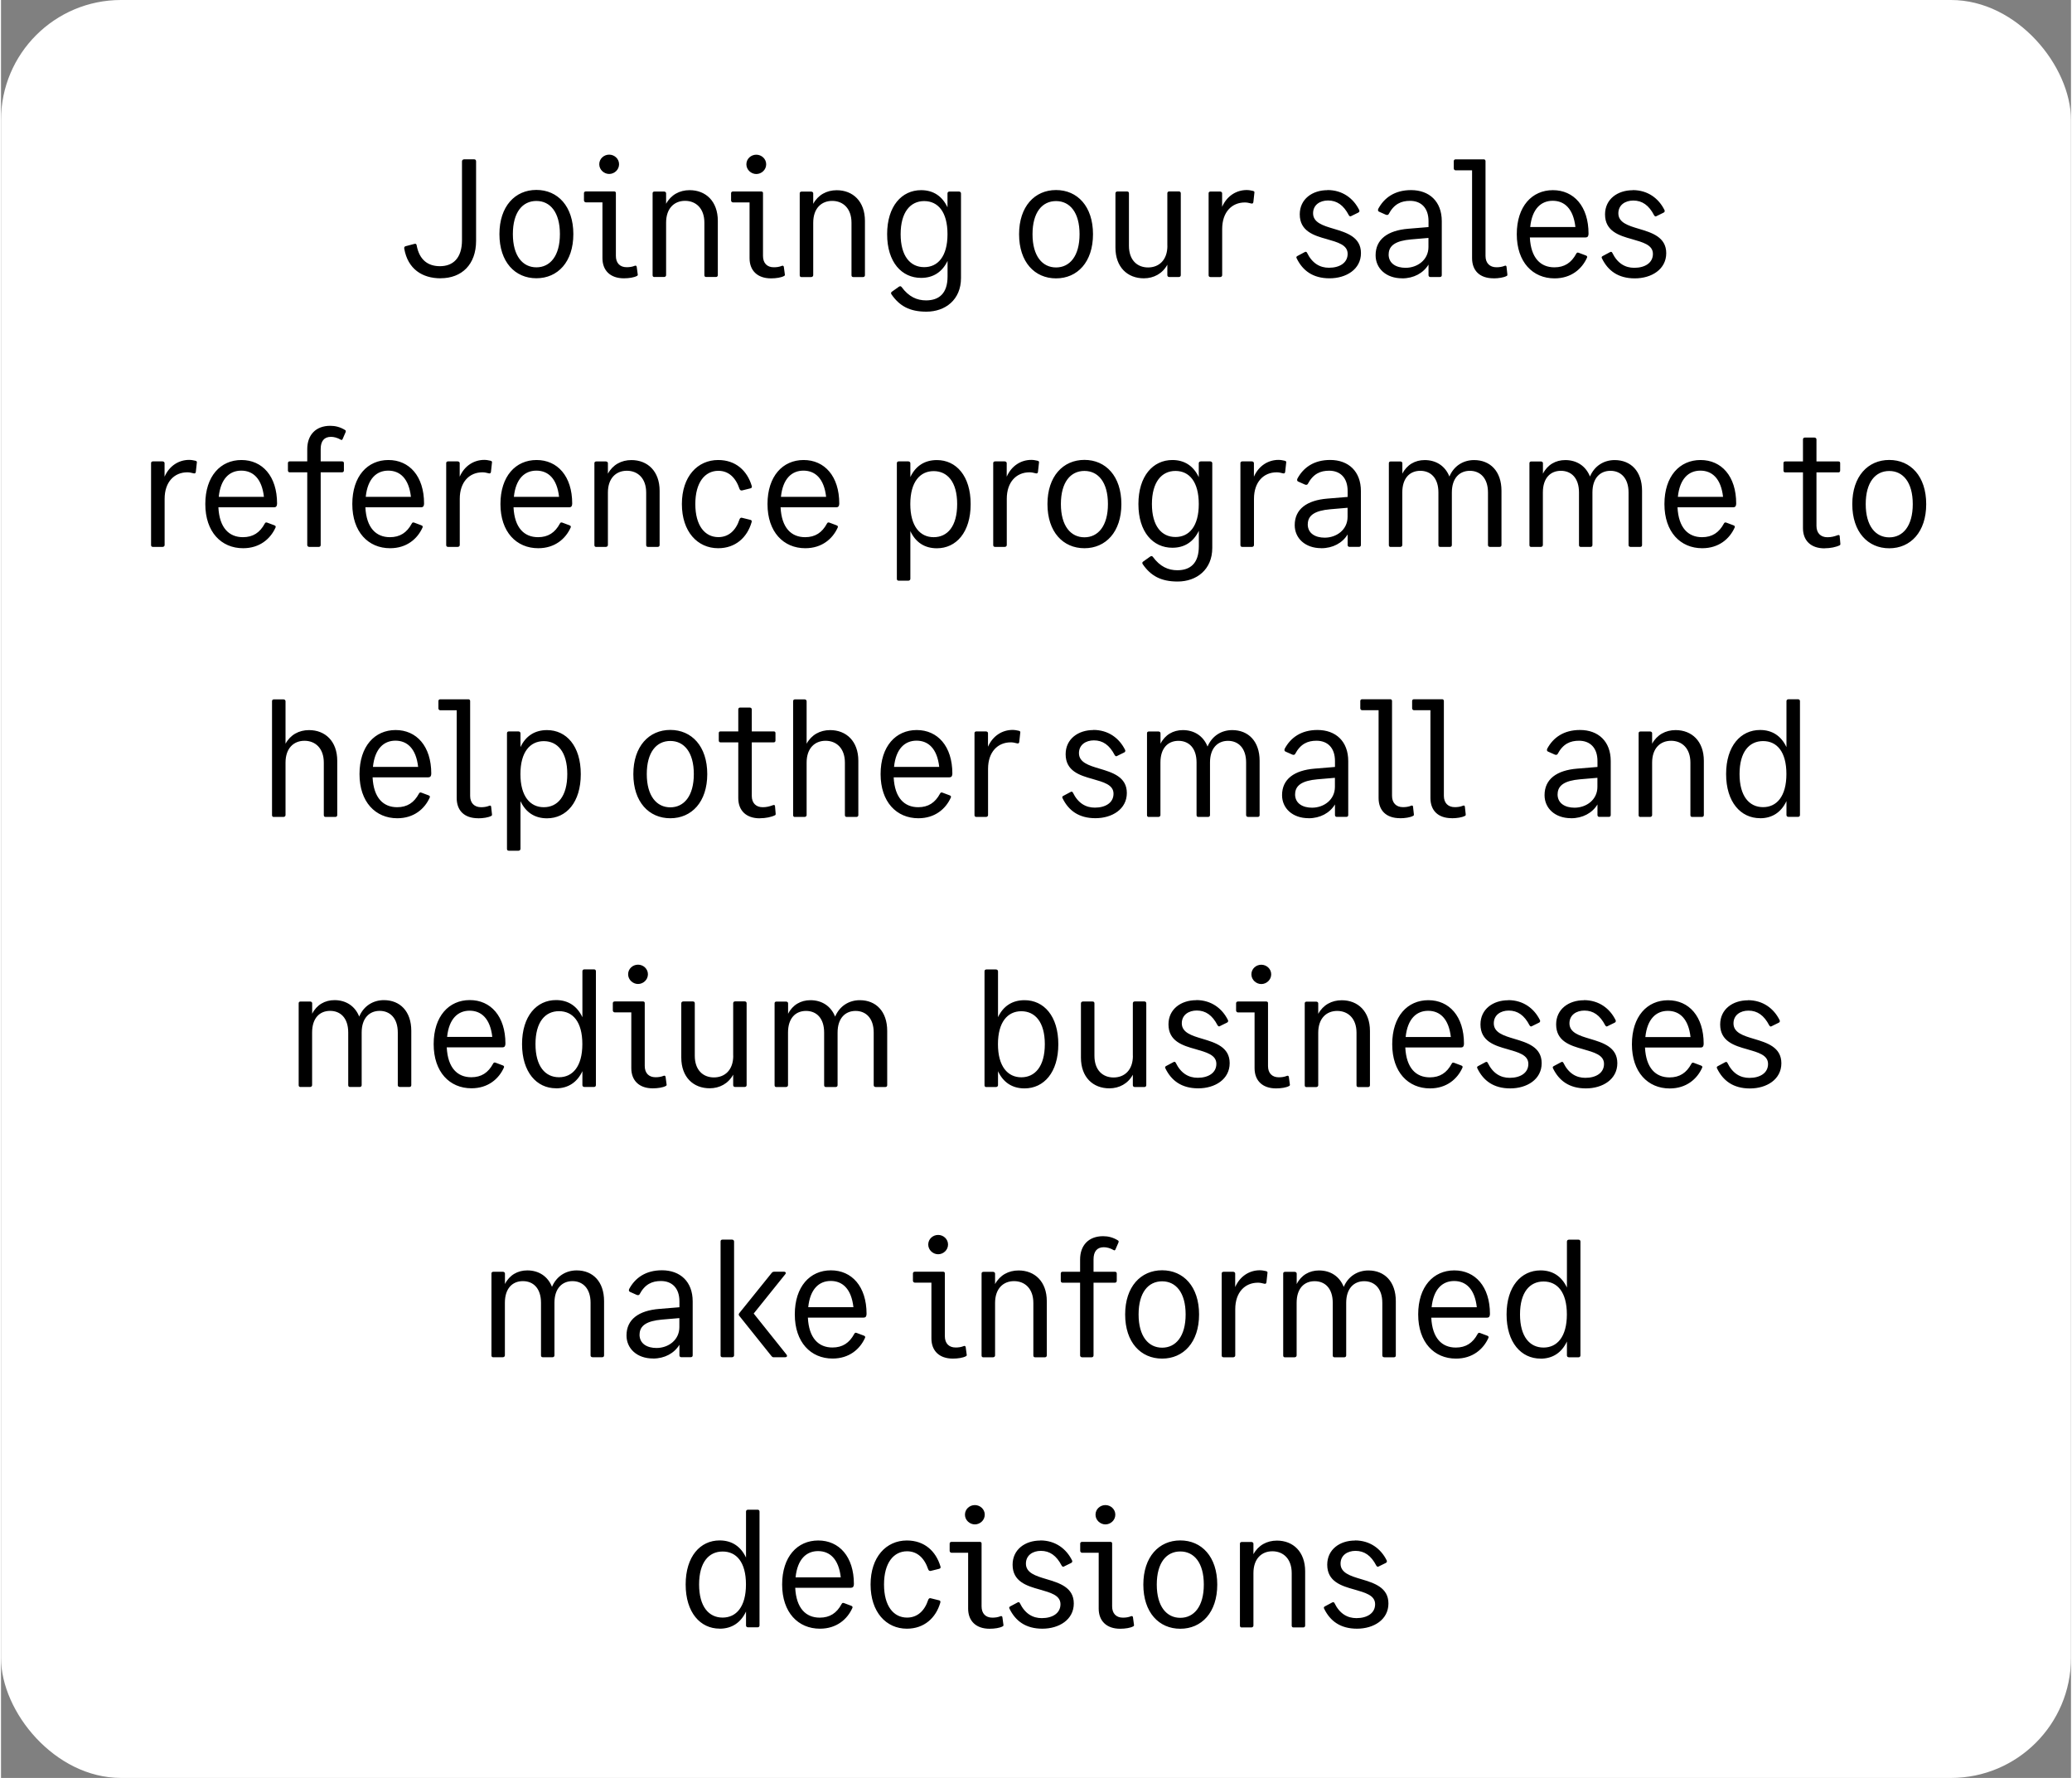
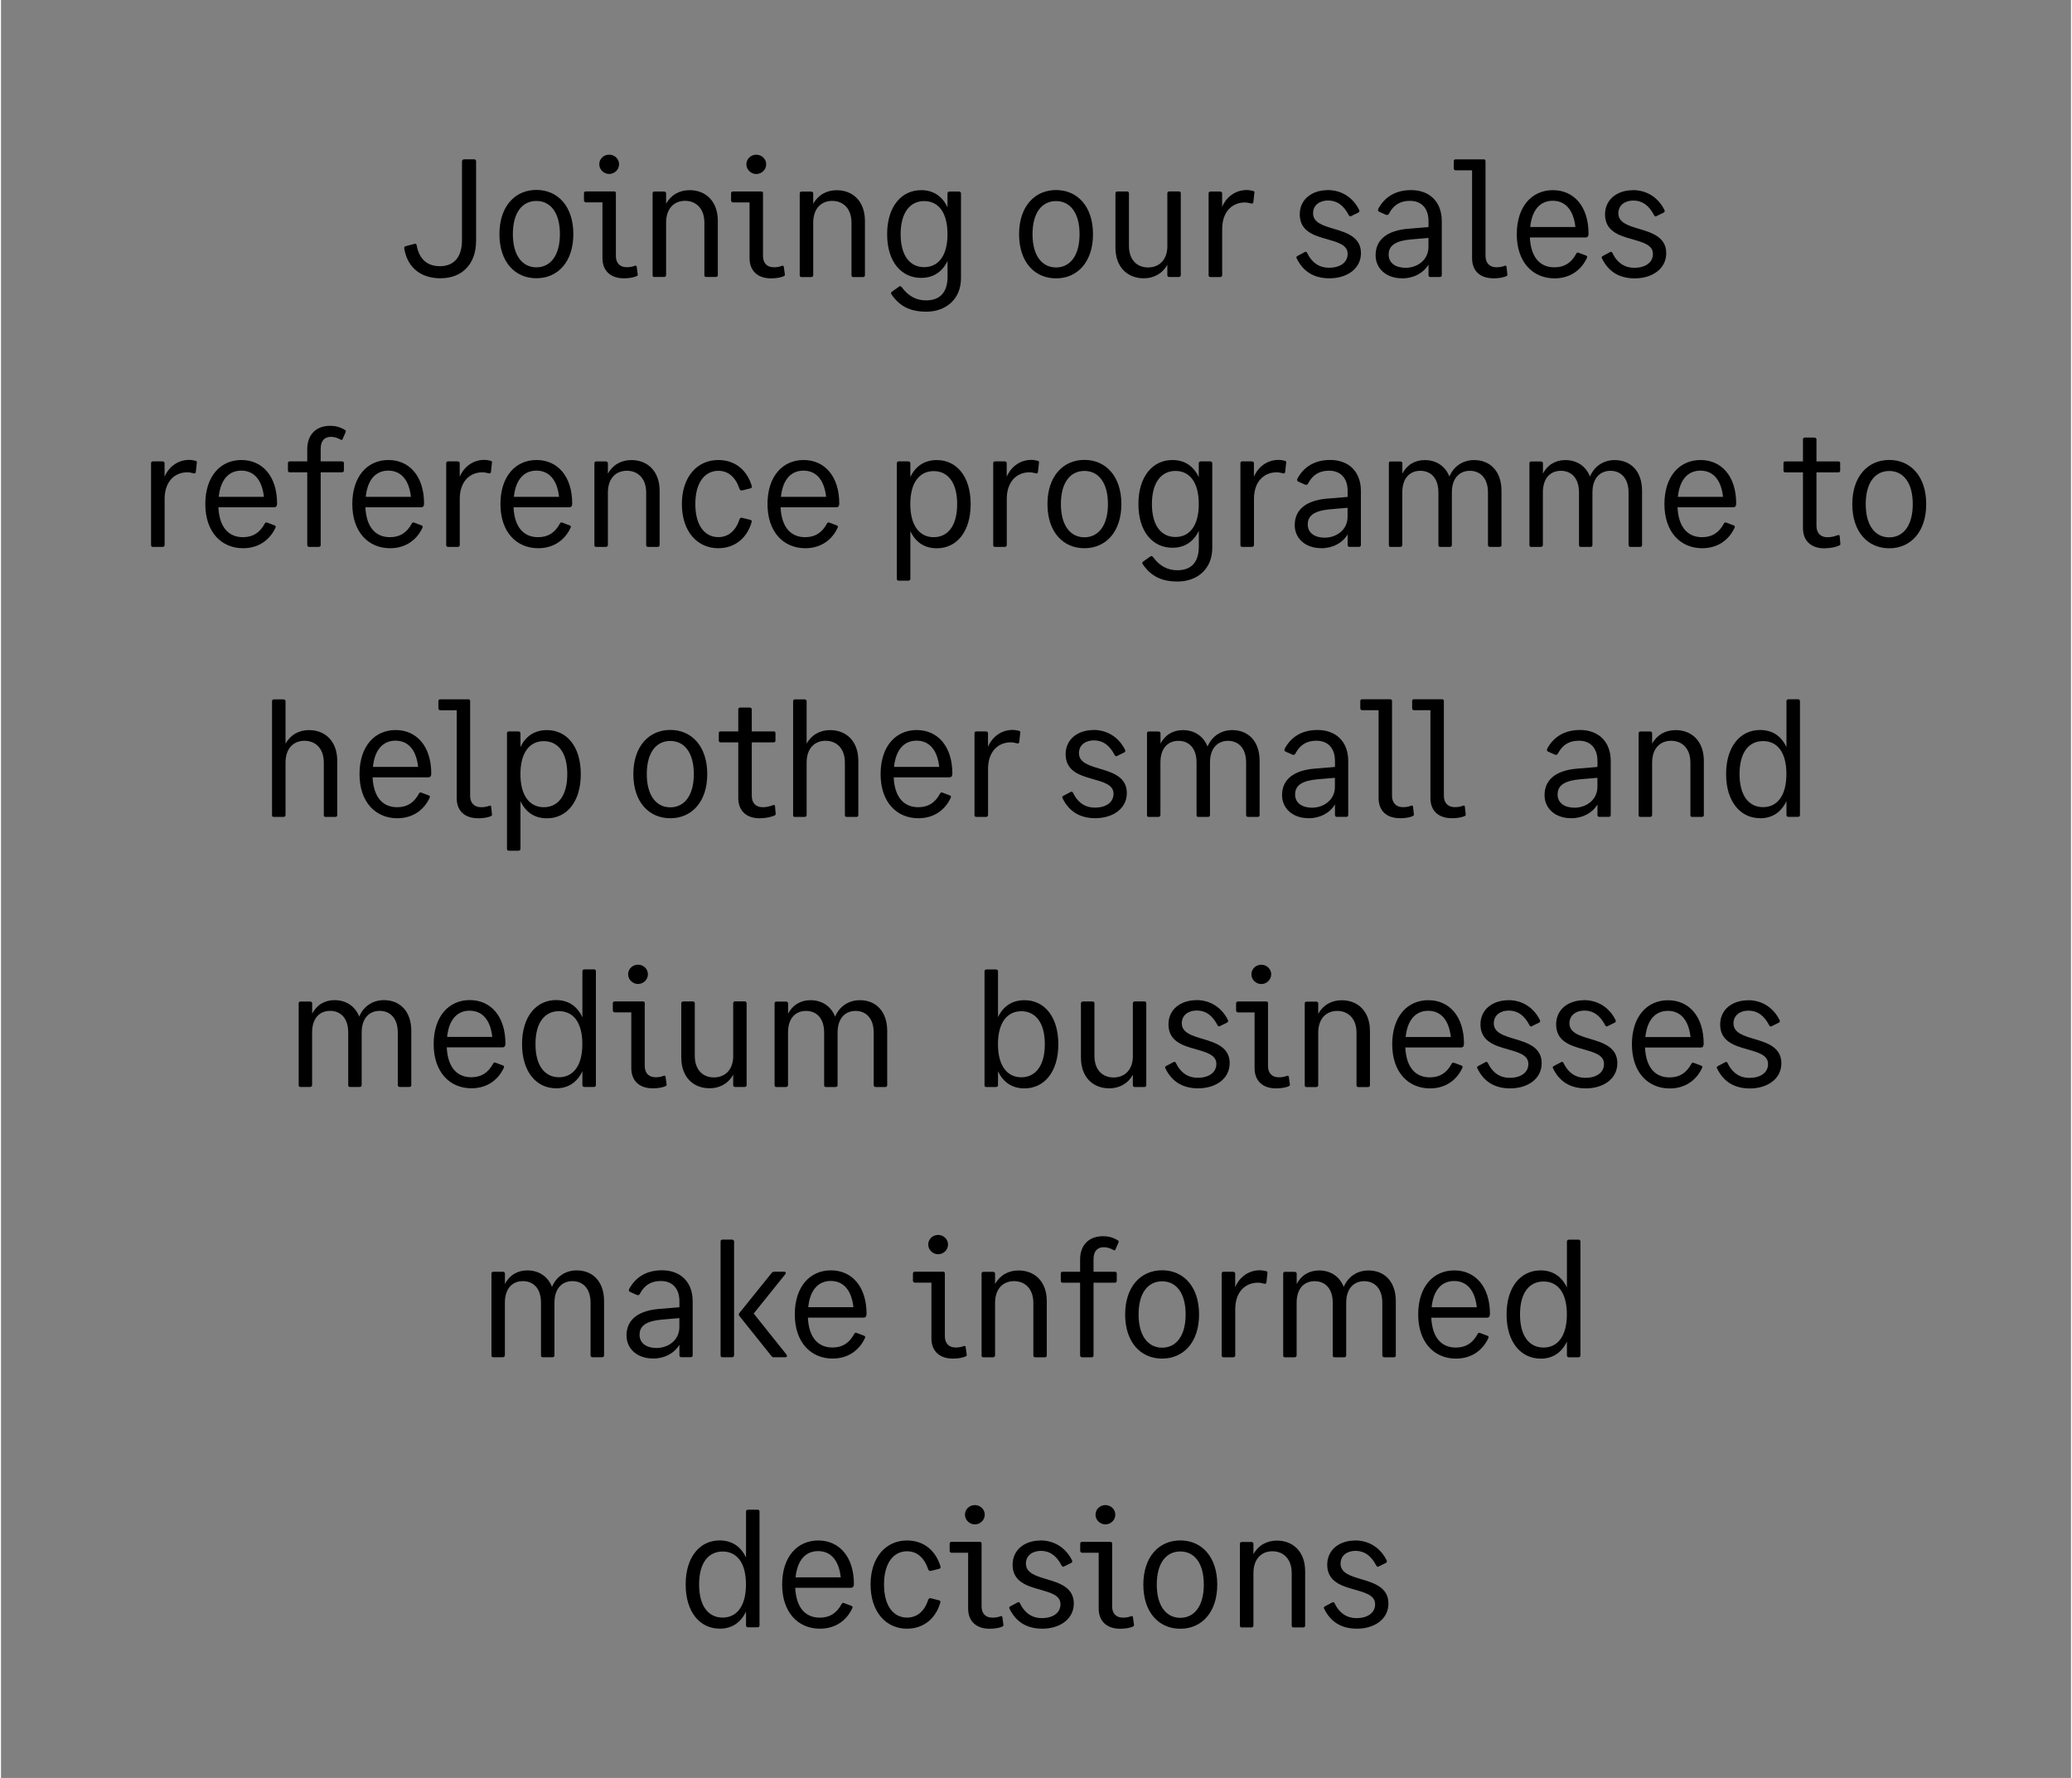
<svg xmlns="http://www.w3.org/2000/svg" id="a632b27b378f61" viewBox="0 0 345 296.29" aria-hidden="true" width="345px" height="296px">
  <rect x="0" y="0" width="345" height="296.29" fill="#808080" stroke="none" />
  <defs>
    <linearGradient class="cerosgradient" data-cerosgradient="true" id="CerosGradient_id1932abd20" gradientUnits="userSpaceOnUse" x1="50%" y1="100%" x2="50%" y2="0%">
      <stop offset="0%" stop-color="#d1d1d1" />
      <stop offset="100%" stop-color="#d1d1d1" />
    </linearGradient>
    <linearGradient />
    <style>.b-632b27b378f61{fill:#fff;}</style>
  </defs>
-   <rect class="b-632b27b378f61" width="345" height="296.29" rx="20" ry="20" />
  <path d="M73.27,46.37c3.53,0,5.91-2.3,5.91-6.24v-13.24c0-.2-.11-.34-.31-.34h-1.68c-.2,0-.36,.14-.36,.34v13.13c0,3.05-1.54,4.34-3.67,4.34-1.88,0-3.42-.92-3.89-3.5-.03-.2-.17-.28-.36-.22l-1.48,.39c-.22,.06-.25,.22-.22,.42,.59,3.36,2.97,4.93,6.08,4.93Zm9.8-7.36c0,4.65,2.6,7.36,6.16,7.36s6.16-2.72,6.16-7.36-2.6-7.36-6.16-7.36-6.16,2.74-6.16,7.36Zm10.08,0c0,3.67-1.65,5.54-3.92,5.54s-3.92-1.88-3.92-5.54,1.62-5.52,3.92-5.52,3.92,1.88,3.92,5.52Zm8.21-10.02c.87,0,1.65-.7,1.65-1.62s-.78-1.6-1.65-1.6-1.65,.67-1.65,1.6,.81,1.62,1.65,1.62Zm2.46,17.39c.84,0,1.71-.14,2.16-.39,.14-.06,.17-.17,.14-.28l-.17-1.26c-.03-.11-.11-.22-.28-.17-.5,.2-.92,.25-1.4,.25-1.12,0-1.79-.7-1.79-1.88v-10.5c0-.14-.11-.25-.28-.25h-4.73c-.17,0-.31,.11-.31,.28v1.23c0,.17,.17,.31,.31,.31h2.77v9.3c0,2.04,1.29,3.36,3.58,3.36Zm5.09-.22h1.6c.2,0,.34-.14,.34-.31v-8.74c0-2.41,1.37-3.64,3.16-3.64s3.22,1.23,3.22,3.64v8.74c0,.17,.08,.31,.28,.31h1.65c.2,0,.31-.14,.31-.31v-9.04c0-3.28-2.02-5.12-4.7-5.12-1.68,0-3.11,.78-3.92,2.27v-1.76c0-.14-.14-.28-.34-.28h-1.6c-.22,0-.31,.14-.31,.28v13.66c0,.17,.08,.31,.31,.31Zm16.97-17.16c.87,0,1.65-.7,1.65-1.62s-.78-1.6-1.65-1.6-1.65,.67-1.65,1.6,.81,1.62,1.65,1.62Zm2.46,17.39c.84,0,1.71-.14,2.16-.39,.14-.06,.17-.17,.14-.28l-.17-1.26c-.03-.11-.11-.22-.28-.17-.5,.2-.92,.25-1.4,.25-1.12,0-1.79-.7-1.79-1.88v-10.5c0-.14-.11-.25-.28-.25h-4.73c-.17,0-.31,.11-.31,.28v1.23c0,.17,.17,.31,.31,.31h2.77v9.3c0,2.04,1.29,3.36,3.58,3.36Zm5.09-.22h1.6c.2,0,.34-.14,.34-.31v-8.74c0-2.41,1.37-3.64,3.16-3.64s3.22,1.23,3.22,3.64v8.74c0,.17,.08,.31,.28,.31h1.65c.2,0,.31-.14,.31-.31v-9.04c0-3.28-2.02-5.12-4.7-5.12-1.68,0-3.11,.78-3.92,2.27v-1.76c0-.14-.14-.28-.34-.28h-1.6c-.22,0-.31,.14-.31,.28v13.66c0,.17,.08,.31,.31,.31Zm19.93,.14c2.04,0,3.53-1.01,4.4-2.83v2.6c0,2.83-1.43,3.98-3.58,3.98-1.51,0-2.88-.59-4.09-2.24-.14-.17-.28-.14-.45-.03l-1.18,.84c-.17,.14-.14,.28-.03,.45,1.32,1.9,3,2.86,5.8,2.86,3.16,0,5.77-1.99,5.77-5.6v-14.11c0-.17-.14-.31-.34-.31h-1.57c-.22,0-.34,.14-.34,.31v2.32c-.87-1.85-2.35-2.86-4.4-2.86-3.22,0-5.66,2.66-5.66,7.34s2.44,7.28,5.66,7.28Zm.5-1.79c-2.3,0-3.92-1.82-3.92-5.49s1.62-5.52,3.92-5.52,3.89,1.79,3.89,5.52-1.62,5.49-3.89,5.49Zm15.82-5.49c0,4.65,2.6,7.36,6.16,7.36s6.16-2.72,6.16-7.36-2.6-7.36-6.16-7.36-6.16,2.74-6.16,7.36Zm10.08,0c0,3.67-1.65,5.54-3.92,5.54s-3.92-1.88-3.92-5.54,1.62-5.52,3.92-5.52,3.92,1.88,3.92,5.52Zm14.64,1.93c0,2.38-1.4,3.61-3.22,3.61s-3.19-1.23-3.19-3.61v-8.74c0-.17-.08-.31-.31-.31h-1.6c-.22,0-.34,.14-.34,.31v9.04c0,3.28,2.02,5.12,4.73,5.12,1.65,0,3.11-.78,3.92-2.27v1.74c0,.17,.11,.31,.31,.31h1.62c.2,0,.31-.14,.31-.31v-13.64c0-.17-.11-.31-.31-.31h-1.62c-.2,0-.31,.14-.31,.31v8.74Zm7.19,5.21h1.6c.2,0,.34-.14,.34-.31v-7.7c0-2.83,1.62-4.42,3.78-4.42,.34,0,.64,.06,1.06,.17,.2,.06,.34-.03,.36-.25l.17-1.54c.03-.17-.03-.25-.25-.31-.36-.08-.67-.14-1.04-.14-1.68,0-3.28,.95-4.09,2.8v-2.27c0-.14-.14-.28-.34-.28h-1.6c-.22,0-.31,.14-.31,.28v13.66c0,.17,.08,.31,.31,.31Zm19.49-14.48c-2.52,0-4.62,1.48-4.62,4.03,0,2.8,2.35,3.53,4.48,4.12,1.82,.53,3.5,.95,3.5,2.46s-1.34,2.32-3.11,2.32c-1.51,0-2.8-.73-3.67-2.52-.08-.17-.25-.17-.39-.08l-1.2,.64c-.22,.11-.2,.25-.11,.42,.98,1.99,2.66,3.3,5.46,3.3s5.24-1.51,5.24-4.2-2.41-3.42-4.56-4.06c-1.79-.53-3.42-1.04-3.42-2.58,0-1.4,1.15-2.13,2.49-2.13,1.48,0,2.6,.78,3.47,2.46,.11,.17,.25,.25,.39,.14l1.2-.59c.17-.08,.22-.28,.14-.42-.95-1.93-2.77-3.33-5.29-3.33Zm12.44,14.7c1.93,0,3.53-.87,4.4-2.3v1.76c0,.17,.11,.31,.28,.31h1.62c.22,0,.31-.14,.31-.31v-8.99c0-3.28-2.07-5.18-5.12-5.18-2.74,0-4.48,1.29-5.46,3.11-.08,.2-.08,.39,.11,.48l1.12,.5c.2,.08,.36,.08,.48-.06,.92-1.74,2.13-2.24,3.58-2.24,1.82,0,3.08,1.15,3.08,3.39v.98l-3.39,.28c-3.39,.28-5.43,1.74-5.43,4.42,0,2.18,1.74,3.84,4.42,3.84Zm-2.24-4c0-1.51,1.23-2.27,3.72-2.49l2.91-.25v1.51c0,2.16-1.85,3.47-3.81,3.47-1.51,0-2.83-.67-2.83-2.24Zm17.48,4c.81,0,1.71-.14,2.16-.39,.17-.06,.14-.17,.14-.28l-.14-1.26c0-.11-.11-.25-.28-.17-.5,.2-.95,.25-1.4,.25-1.12,0-1.82-.7-1.82-1.88v-15.82c0-.14-.11-.28-.25-.28h-4.76c-.14,0-.28,.11-.28,.28v1.23c0,.17,.14,.31,.28,.31h2.77v14.64c0,2.04,1.23,3.36,3.58,3.36Zm15.38-6.83c.31,0,.45-.22,.45-.62,0-4.56-2.46-7.25-5.94-7.25s-6.02,2.69-6.02,7.34,2.66,7.36,6.3,7.36c2.77,0,4.56-1.57,5.4-3.44,.08-.17,.03-.31-.22-.39l-1.12-.42c-.2-.08-.34-.08-.45,.14-.81,1.51-1.96,2.27-3.64,2.27-2.3,0-3.92-1.54-4.09-4.98h9.32Zm-5.52-6.1c1.96,0,3.44,1.32,3.78,4.37h-7.53c.31-3.05,1.82-4.37,3.75-4.37Zm13.34-1.76c-2.52,0-4.62,1.48-4.62,4.03,0,2.8,2.35,3.53,4.48,4.12,1.82,.53,3.5,.95,3.5,2.46s-1.34,2.32-3.11,2.32c-1.51,0-2.8-.73-3.67-2.52-.08-.17-.25-.17-.39-.08l-1.2,.64c-.22,.11-.2,.25-.11,.42,.98,1.99,2.66,3.3,5.46,3.3s5.24-1.51,5.24-4.2-2.41-3.42-4.56-4.06c-1.79-.53-3.42-1.04-3.42-2.58,0-1.4,1.15-2.13,2.49-2.13,1.48,0,2.6,.78,3.47,2.46,.11,.17,.25,.25,.39,.14l1.2-.59c.17-.08,.22-.28,.14-.42-.95-1.93-2.77-3.33-5.29-3.33ZM25.33,91.14h1.6c.2,0,.34-.14,.34-.31v-7.7c0-2.83,1.62-4.42,3.78-4.42,.34,0,.64,.06,1.06,.17,.2,.06,.34-.03,.36-.25l.17-1.54c.03-.17-.03-.25-.25-.31-.36-.08-.67-.14-1.04-.14-1.68,0-3.28,.95-4.09,2.8v-2.27c0-.14-.14-.28-.34-.28h-1.6c-.22,0-.31,.14-.31,.28v13.66c0,.17,.08,.31,.31,.31Zm20.23-6.61c.31,0,.45-.22,.45-.62,0-4.56-2.46-7.25-5.94-7.25s-6.02,2.69-6.02,7.34,2.66,7.36,6.3,7.36c2.77,0,4.56-1.57,5.4-3.44,.08-.17,.03-.31-.22-.39l-1.12-.42c-.2-.08-.34-.08-.45,.14-.81,1.51-1.96,2.27-3.64,2.27-2.3,0-3.92-1.54-4.09-4.98h9.32Zm-5.52-6.1c1.96,0,3.44,1.32,3.78,4.37h-7.53c.31-3.05,1.82-4.37,3.75-4.37Zm11.33,12.71h1.6c.2,0,.31-.14,.31-.31v-12.12h3.56c.17,0,.31-.11,.31-.31v-1.23c0-.2-.14-.28-.31-.28h-3.56v-2.07c0-1.32,.59-2.02,1.71-2.02,.48,0,1.06,.14,1.65,.48,.11,.08,.22,.03,.28-.08l.5-1.15c.08-.2,.06-.31-.08-.39-.81-.5-1.62-.7-2.46-.7-2.44,0-3.84,1.54-3.84,3.89v2.04h-2.94c-.14,0-.28,.08-.28,.28v1.23c0,.2,.14,.31,.28,.31h2.94v12.12c0,.17,.14,.31,.34,.31Zm18.69-6.61c.31,0,.45-.22,.45-.62,0-4.56-2.46-7.25-5.94-7.25s-6.02,2.69-6.02,7.34,2.66,7.36,6.3,7.36c2.77,0,4.56-1.57,5.4-3.44,.08-.17,.03-.31-.22-.39l-1.12-.42c-.2-.08-.34-.08-.45,.14-.81,1.51-1.96,2.27-3.64,2.27-2.3,0-3.92-1.54-4.09-4.98h9.32Zm-5.52-6.1c1.96,0,3.44,1.32,3.78,4.37h-7.53c.31-3.05,1.82-4.37,3.75-4.37Zm9.98,12.71h1.6c.2,0,.34-.14,.34-.31v-7.7c0-2.83,1.62-4.42,3.78-4.42,.34,0,.64,.06,1.06,.17,.2,.06,.34-.03,.36-.25l.17-1.54c.03-.17-.03-.25-.25-.31-.36-.08-.67-.14-1.04-.14-1.68,0-3.28,.95-4.09,2.8v-2.27c0-.14-.14-.28-.34-.28h-1.6c-.22,0-.31,.14-.31,.28v13.66c0,.17,.08,.31,.31,.31Zm20.23-6.61c.31,0,.45-.22,.45-.62,0-4.56-2.46-7.25-5.94-7.25s-6.02,2.69-6.02,7.34,2.66,7.36,6.3,7.36c2.77,0,4.56-1.57,5.4-3.44,.08-.17,.03-.31-.22-.39l-1.12-.42c-.2-.08-.34-.08-.45,.14-.81,1.51-1.96,2.27-3.64,2.27-2.3,0-3.92-1.54-4.09-4.98h9.32Zm-5.52-6.1c1.96,0,3.44,1.32,3.78,4.37h-7.53c.31-3.05,1.82-4.37,3.75-4.37Zm9.98,12.71h1.6c.2,0,.34-.14,.34-.31v-8.74c0-2.41,1.37-3.64,3.16-3.64s3.22,1.23,3.22,3.64v8.74c0,.17,.08,.31,.28,.31h1.65c.2,0,.31-.14,.31-.31v-9.04c0-3.28-2.02-5.12-4.7-5.12-1.68,0-3.11,.78-3.92,2.27v-1.76c0-.14-.14-.28-.34-.28h-1.6c-.22,0-.31,.14-.31,.28v13.66c0,.17,.08,.31,.31,.31Zm16.51-7.14c0-3.61,1.6-5.54,3.84-5.54,1.68,0,2.88,1.09,3.53,3.02,.08,.22,.25,.28,.42,.25l1.37-.34c.25-.06,.31-.2,.25-.39-.76-2.58-2.69-4.34-5.6-4.34-3.44,0-6.05,2.74-6.05,7.34s2.6,7.36,6.05,7.36c2.88,0,4.84-1.79,5.57-4.34,.06-.2,0-.36-.22-.39l-1.37-.34c-.17-.06-.34,.03-.42,.25-.62,1.9-1.85,2.97-3.53,2.97-2.24,0-3.84-1.9-3.84-5.52Zm23.54,.53c.31,0,.45-.22,.45-.62,0-4.56-2.46-7.25-5.94-7.25s-6.02,2.69-6.02,7.34,2.66,7.36,6.3,7.36c2.77,0,4.56-1.57,5.4-3.44,.08-.17,.03-.31-.22-.39l-1.12-.42c-.2-.08-.34-.08-.45,.14-.81,1.51-1.96,2.27-3.64,2.27-2.3,0-3.92-1.54-4.09-4.98h9.32Zm-5.52-6.1c1.96,0,3.44,1.32,3.78,4.37h-7.53c.31-3.05,1.82-4.37,3.75-4.37Zm15.88,18.34h1.6c.2,0,.34-.14,.34-.31v-7.95c.87,1.85,2.35,2.86,4.42,2.86,3.22,0,5.63-2.66,5.63-7.36s-2.41-7.34-5.63-7.34c-2.07,0-3.56,1.01-4.42,2.83v-2.3c0-.17-.14-.31-.34-.31h-1.6c-.22,0-.31,.14-.31,.31v19.26c0,.17,.08,.31,.31,.31Zm5.82-7.25c-2.27,0-3.89-1.82-3.89-5.52s1.62-5.49,3.89-5.49,3.92,1.76,3.92,5.49-1.62,5.52-3.92,5.52Zm10.25,1.62h1.6c.2,0,.34-.14,.34-.31v-7.7c0-2.83,1.62-4.42,3.78-4.42,.34,0,.64,.06,1.06,.17,.2,.06,.34-.03,.36-.25l.17-1.54c.03-.17-.03-.25-.25-.31-.36-.08-.67-.14-1.04-.14-1.68,0-3.28,.95-4.09,2.8v-2.27c0-.14-.14-.28-.34-.28h-1.6c-.22,0-.31,.14-.31,.28v13.66c0,.17,.08,.31,.31,.31Zm8.72-7.14c0,4.65,2.6,7.36,6.16,7.36s6.16-2.72,6.16-7.36-2.6-7.36-6.16-7.36-6.16,2.74-6.16,7.36Zm10.08,0c0,3.67-1.65,5.54-3.92,5.54s-3.92-1.88-3.92-5.54,1.62-5.52,3.92-5.52,3.92,1.88,3.92,5.52Zm10.75,7.28c2.04,0,3.53-1.01,4.4-2.83v2.6c0,2.83-1.43,3.98-3.58,3.98-1.51,0-2.88-.59-4.09-2.24-.14-.17-.28-.14-.45-.03l-1.18,.84c-.17,.14-.14,.28-.03,.45,1.32,1.9,3,2.86,5.8,2.86,3.16,0,5.77-1.99,5.77-5.6v-14.11c0-.17-.14-.31-.34-.31h-1.57c-.22,0-.34,.14-.34,.31v2.32c-.87-1.85-2.35-2.86-4.4-2.86-3.22,0-5.66,2.66-5.66,7.34s2.44,7.28,5.66,7.28Zm.5-1.79c-2.3,0-3.92-1.82-3.92-5.49s1.62-5.52,3.92-5.52,3.89,1.79,3.89,5.52-1.62,5.49-3.89,5.49Zm11.15,1.65h1.6c.2,0,.34-.14,.34-.31v-7.7c0-2.83,1.62-4.42,3.78-4.42,.34,0,.64,.06,1.06,.17,.2,.06,.34-.03,.36-.25l.17-1.54c.03-.17-.03-.25-.25-.31-.36-.08-.67-.14-1.04-.14-1.68,0-3.28,.95-4.09,2.8v-2.27c0-.14-.14-.28-.34-.28h-1.6c-.22,0-.31,.14-.31,.28v13.66c0,.17,.08,.31,.31,.31Zm13.15,.22c1.93,0,3.53-.87,4.4-2.3v1.76c0,.17,.11,.31,.28,.31h1.62c.22,0,.31-.14,.31-.31v-8.99c0-3.28-2.07-5.18-5.12-5.18-2.74,0-4.48,1.29-5.46,3.11-.08,.2-.08,.39,.11,.48l1.12,.5c.2,.08,.36,.08,.48-.06,.92-1.74,2.13-2.24,3.58-2.24,1.82,0,3.08,1.15,3.08,3.39v.98l-3.39,.28c-3.39,.28-5.43,1.74-5.43,4.42,0,2.18,1.74,3.84,4.42,3.84Zm-2.24-4c0-1.51,1.23-2.27,3.72-2.49l2.91-.25v1.51c0,2.16-1.85,3.47-3.81,3.47-1.51,0-2.83-.67-2.83-2.24Zm13.81,3.78h1.6c.2,0,.34-.14,.34-.31v-8.76c0-2.41,1.26-3.61,3-3.61s3.02,1.2,3.02,3.61v8.76c0,.17,.08,.31,.28,.31h1.65c.2,0,.31-.14,.31-.31v-8.76c0-2.41,1.29-3.61,3-3.61s3.02,1.2,3.02,3.61v8.76c0,.17,.11,.31,.34,.31h1.6c.22,0,.31-.14,.31-.31v-9.04c0-3.28-1.9-5.12-4.56-5.12-1.79,0-3.36,.95-4.12,2.74-.7-1.76-2.21-2.74-4.12-2.74-1.6,0-2.97,.78-3.72,2.27v-1.76c0-.14-.14-.28-.34-.28h-1.6c-.22,0-.31,.14-.31,.28v13.66c0,.17,.08,.31,.31,.31Zm23.43,0h1.6c.2,0,.34-.14,.34-.31v-8.76c0-2.41,1.26-3.61,3-3.61s3.02,1.2,3.02,3.61v8.76c0,.17,.08,.31,.28,.31h1.65c.2,0,.31-.14,.31-.31v-8.76c0-2.41,1.29-3.61,3-3.61s3.02,1.2,3.02,3.61v8.76c0,.17,.11,.31,.34,.31h1.6c.22,0,.31-.14,.31-.31v-9.04c0-3.28-1.9-5.12-4.56-5.12-1.79,0-3.36,.95-4.12,2.74-.7-1.76-2.21-2.74-4.12-2.74-1.6,0-2.97,.78-3.72,2.27v-1.76c0-.14-.14-.28-.34-.28h-1.6c-.22,0-.31,.14-.31,.28v13.66c0,.17,.08,.31,.31,.31Zm33.71-6.61c.31,0,.45-.22,.45-.62,0-4.56-2.46-7.25-5.94-7.25s-6.02,2.69-6.02,7.34,2.66,7.36,6.3,7.36c2.77,0,4.56-1.57,5.4-3.44,.08-.17,.03-.31-.22-.39l-1.12-.42c-.2-.08-.34-.08-.45,.14-.81,1.51-1.96,2.27-3.64,2.27-2.3,0-3.92-1.54-4.09-4.98h9.32Zm-5.52-6.1c1.96,0,3.44,1.32,3.78,4.37h-7.53c.31-3.05,1.82-4.37,3.75-4.37Zm20.7,12.94c.95,0,1.93-.2,2.52-.5,.14-.08,.11-.17,.11-.28l-.11-1.26c0-.14-.14-.22-.34-.14-.59,.22-1.09,.34-1.71,.34-1.12,0-1.82-.7-1.82-1.88v-8.93h3.67c.17,0,.28-.11,.28-.31v-1.23c0-.2-.11-.28-.28-.28h-3.67v-3.67c0-.17-.14-.31-.34-.31h-1.6c-.2,0-.31,.14-.31,.31v3.67h-2.97c-.17,0-.28,.08-.28,.28v1.23c0,.2,.11,.31,.28,.31h2.97v9.3c0,2.04,1.29,3.36,3.58,3.36Zm4.62-7.36c0,4.65,2.6,7.36,6.16,7.36s6.16-2.72,6.16-7.36-2.6-7.36-6.16-7.36-6.16,2.74-6.16,7.36Zm10.08,0c0,3.67-1.65,5.54-3.92,5.54s-3.92-1.88-3.92-5.54,1.62-5.52,3.92-5.52,3.92,1.88,3.92,5.52ZM45.48,136.14h1.6c.2,0,.34-.14,.34-.31v-8.74c0-2.41,1.37-3.64,3.16-3.64s3.22,1.23,3.22,3.64v8.74c0,.17,.08,.31,.28,.31h1.65c.2,0,.31-.14,.31-.31v-9.04c0-3.28-2.02-5.12-4.7-5.12-1.68,0-3.11,.78-3.92,2.27v-7.08c0-.17-.14-.31-.34-.31h-1.6c-.22,0-.31,.14-.31,.31v18.98c0,.17,.08,.31,.31,.31Zm25.78-6.61c.31,0,.45-.22,.45-.62,0-4.56-2.46-7.25-5.94-7.25s-6.02,2.69-6.02,7.34,2.66,7.36,6.3,7.36c2.77,0,4.56-1.57,5.4-3.44,.08-.17,.03-.31-.22-.39l-1.12-.42c-.2-.08-.34-.08-.45,.14-.81,1.51-1.96,2.27-3.64,2.27-2.3,0-3.92-1.54-4.09-4.98h9.32Zm-5.52-6.1c1.96,0,3.44,1.32,3.78,4.37h-7.53c.31-3.05,1.82-4.37,3.75-4.37Zm13.79,12.94c.81,0,1.71-.14,2.16-.39,.17-.06,.14-.17,.14-.28l-.14-1.26c0-.11-.11-.25-.28-.17-.5,.2-.95,.25-1.4,.25-1.12,0-1.82-.7-1.82-1.88v-15.82c0-.14-.11-.28-.25-.28h-4.76c-.14,0-.28,.11-.28,.28v1.23c0,.17,.14,.31,.28,.31h2.77v14.64c0,2.04,1.23,3.36,3.58,3.36Zm5.11,5.4h1.6c.2,0,.34-.14,.34-.31v-7.95c.87,1.85,2.35,2.86,4.42,2.86,3.22,0,5.63-2.66,5.63-7.36s-2.41-7.34-5.63-7.34c-2.07,0-3.56,1.01-4.42,2.83v-2.3c0-.17-.14-.31-.34-.31h-1.6c-.22,0-.31,.14-.31,.31v19.26c0,.17,.08,.31,.31,.31Zm5.82-7.25c-2.27,0-3.89-1.82-3.89-5.52s1.62-5.49,3.89-5.49,3.92,1.76,3.92,5.49-1.62,5.52-3.92,5.52Zm14.93-5.52c0,4.65,2.6,7.36,6.16,7.36s6.16-2.72,6.16-7.36-2.6-7.36-6.16-7.36-6.16,2.74-6.16,7.36Zm10.08,0c0,3.67-1.65,5.54-3.92,5.54s-3.92-1.88-3.92-5.54,1.62-5.52,3.92-5.52,3.92,1.88,3.92,5.52Zm11.01,7.36c.95,0,1.93-.2,2.52-.5,.14-.08,.11-.17,.11-.28l-.11-1.26c0-.14-.14-.22-.34-.14-.59,.22-1.09,.34-1.71,.34-1.12,0-1.82-.7-1.82-1.88v-8.93h3.67c.17,0,.28-.11,.28-.31v-1.23c0-.2-.11-.28-.28-.28h-3.67v-3.67c0-.17-.14-.31-.34-.31h-1.6c-.2,0-.31,.14-.31,.31v3.67h-2.97c-.17,0-.28,.08-.28,.28v1.23c0,.2,.11,.31,.28,.31h2.97v9.3c0,2.04,1.29,3.36,3.58,3.36Zm5.85-.22h1.6c.2,0,.34-.14,.34-.31v-8.74c0-2.41,1.37-3.64,3.16-3.64s3.22,1.23,3.22,3.64v8.74c0,.17,.08,.31,.28,.31h1.65c.2,0,.31-.14,.31-.31v-9.04c0-3.28-2.02-5.12-4.7-5.12-1.68,0-3.11,.78-3.92,2.27v-7.08c0-.17-.14-.31-.34-.31h-1.6c-.22,0-.31,.14-.31,.31v18.98c0,.17,.08,.31,.31,.31Zm25.78-6.61c.31,0,.45-.22,.45-.62,0-4.56-2.46-7.25-5.94-7.25s-6.02,2.69-6.02,7.34,2.66,7.36,6.3,7.36c2.77,0,4.56-1.57,5.4-3.44,.08-.17,.03-.31-.22-.39l-1.12-.42c-.2-.08-.34-.08-.45,.14-.81,1.51-1.96,2.27-3.64,2.27-2.3,0-3.92-1.54-4.09-4.98h9.32Zm-5.52-6.1c1.96,0,3.44,1.32,3.78,4.37h-7.53c.31-3.05,1.82-4.37,3.75-4.37Zm9.98,12.71h1.6c.2,0,.34-.14,.34-.31v-7.7c0-2.83,1.62-4.42,3.78-4.42,.34,0,.64,.06,1.06,.17,.2,.06,.34-.03,.36-.25l.17-1.54c.03-.17-.03-.25-.25-.31-.36-.08-.67-.14-1.04-.14-1.68,0-3.28,.95-4.09,2.8v-2.27c0-.14-.14-.28-.34-.28h-1.6c-.22,0-.31,.14-.31,.28v13.66c0,.17,.08,.31,.31,.31Zm19.49-14.48c-2.52,0-4.62,1.48-4.62,4.03,0,2.8,2.35,3.53,4.48,4.12,1.82,.53,3.5,.95,3.5,2.46s-1.34,2.32-3.11,2.32c-1.51,0-2.8-.73-3.67-2.52-.08-.17-.25-.17-.39-.08l-1.2,.64c-.22,.11-.2,.25-.11,.42,.98,1.99,2.66,3.3,5.46,3.3s5.24-1.51,5.24-4.2-2.41-3.42-4.56-4.06c-1.79-.53-3.42-1.04-3.42-2.58,0-1.4,1.15-2.13,2.49-2.13,1.48,0,2.6,.78,3.47,2.46,.11,.17,.25,.25,.39,.14l1.2-.59c.17-.08,.22-.28,.14-.42-.95-1.93-2.77-3.33-5.29-3.33Zm9.24,14.48h1.6c.2,0,.34-.14,.34-.31v-8.76c0-2.41,1.26-3.61,3-3.61s3.02,1.2,3.02,3.61v8.76c0,.17,.08,.31,.28,.31h1.65c.2,0,.31-.14,.31-.31v-8.76c0-2.41,1.29-3.61,3-3.61s3.02,1.2,3.02,3.61v8.76c0,.17,.11,.31,.34,.31h1.6c.22,0,.31-.14,.31-.31v-9.04c0-3.28-1.9-5.12-4.56-5.12-1.79,0-3.36,.95-4.12,2.74-.7-1.76-2.21-2.74-4.12-2.74-1.6,0-2.97,.78-3.72,2.27v-1.76c0-.14-.14-.28-.34-.28h-1.6c-.22,0-.31,.14-.31,.28v13.66c0,.17,.08,.31,.31,.31Zm26.63,.22c1.93,0,3.53-.87,4.4-2.3v1.76c0,.17,.11,.31,.28,.31h1.62c.22,0,.31-.14,.31-.31v-8.99c0-3.28-2.07-5.18-5.12-5.18-2.74,0-4.48,1.29-5.46,3.11-.08,.2-.08,.39,.11,.48l1.12,.5c.2,.08,.36,.08,.48-.06,.92-1.74,2.13-2.24,3.58-2.24,1.82,0,3.08,1.15,3.08,3.39v.98l-3.39,.28c-3.39,.28-5.43,1.74-5.43,4.42,0,2.18,1.74,3.84,4.42,3.84Zm-2.24-4c0-1.51,1.23-2.27,3.72-2.49l2.91-.25v1.51c0,2.16-1.85,3.47-3.81,3.47-1.51,0-2.83-.67-2.83-2.24Zm17.49,4c.81,0,1.71-.14,2.16-.39,.17-.06,.14-.17,.14-.28l-.14-1.26c0-.11-.11-.25-.28-.17-.5,.2-.95,.25-1.4,.25-1.12,0-1.82-.7-1.82-1.88v-15.82c0-.14-.11-.28-.25-.28h-4.76c-.14,0-.28,.11-.28,.28v1.23c0,.17,.14,.31,.28,.31h2.77v14.64c0,2.04,1.23,3.36,3.58,3.36Zm8.64,0c.81,0,1.71-.14,2.16-.39,.17-.06,.14-.17,.14-.28l-.14-1.26c0-.11-.11-.25-.28-.17-.5,.2-.95,.25-1.4,.25-1.12,0-1.82-.7-1.82-1.88v-15.82c0-.14-.11-.28-.25-.28h-4.76c-.14,0-.28,.11-.28,.28v1.23c0,.17,.14,.31,.28,.31h2.77v14.64c0,2.04,1.23,3.36,3.58,3.36Zm19.86,0c1.93,0,3.53-.87,4.4-2.3v1.76c0,.17,.11,.31,.28,.31h1.62c.22,0,.31-.14,.31-.31v-8.99c0-3.28-2.07-5.18-5.12-5.18-2.74,0-4.48,1.29-5.46,3.11-.08,.2-.08,.39,.11,.48l1.12,.5c.2,.08,.36,.08,.48-.06,.92-1.74,2.13-2.24,3.58-2.24,1.82,0,3.08,1.15,3.08,3.39v.98l-3.39,.28c-3.39,.28-5.43,1.74-5.43,4.42,0,2.18,1.74,3.84,4.42,3.84Zm-2.24-4c0-1.51,1.23-2.27,3.72-2.49l2.91-.25v1.51c0,2.16-1.85,3.47-3.81,3.47-1.51,0-2.83-.67-2.83-2.24Zm13.81,3.78h1.6c.2,0,.34-.14,.34-.31v-8.74c0-2.41,1.37-3.64,3.16-3.64s3.22,1.23,3.22,3.64v8.74c0,.17,.08,.31,.28,.31h1.65c.2,0,.31-.14,.31-.31v-9.04c0-3.28-2.02-5.12-4.7-5.12-1.68,0-3.11,.78-3.92,2.27v-1.76c0-.14-.14-.28-.34-.28h-1.6c-.22,0-.31,.14-.31,.28v13.66c0,.17,.08,.31,.31,.31Zm19.93,.22c2.04,0,3.53-1.01,4.4-2.86v2.32c0,.17,.11,.31,.34,.31h1.6c.2,0,.31-.14,.31-.31v-18.98c0-.17-.11-.31-.31-.31h-1.6c-.22,0-.34,.14-.34,.31v7.67c-.87-1.85-2.35-2.86-4.4-2.86-3.22,0-5.66,2.66-5.66,7.34s2.44,7.36,5.66,7.36Zm.5-1.85c-2.3,0-3.92-1.82-3.92-5.52s1.62-5.49,3.92-5.49,3.89,1.76,3.89,5.49-1.62,5.52-3.89,5.52ZM49.91,181.14h1.6c.2,0,.34-.14,.34-.31v-8.76c0-2.41,1.26-3.61,3-3.61s3.02,1.2,3.02,3.61v8.76c0,.17,.08,.31,.28,.31h1.65c.2,0,.31-.14,.31-.31v-8.76c0-2.41,1.29-3.61,3-3.61s3.02,1.2,3.02,3.61v8.76c0,.17,.11,.31,.34,.31h1.6c.22,0,.31-.14,.31-.31v-9.04c0-3.28-1.9-5.12-4.56-5.12-1.79,0-3.36,.95-4.12,2.74-.7-1.76-2.21-2.74-4.12-2.74-1.6,0-2.97,.78-3.72,2.27v-1.76c0-.14-.14-.28-.34-.28h-1.6c-.22,0-.31,.14-.31,.28v13.66c0,.17,.08,.31,.31,.31Zm33.71-6.61c.31,0,.45-.22,.45-.62,0-4.56-2.46-7.25-5.94-7.25s-6.02,2.69-6.02,7.34,2.66,7.36,6.3,7.36c2.77,0,4.56-1.57,5.4-3.44,.08-.17,.03-.31-.22-.39l-1.12-.42c-.2-.08-.34-.08-.45,.14-.81,1.51-1.96,2.27-3.64,2.27-2.3,0-3.92-1.54-4.09-4.98h9.32Zm-5.52-6.1c1.96,0,3.44,1.32,3.78,4.37h-7.53c.31-3.05,1.82-4.37,3.75-4.37Zm14.4,12.94c2.04,0,3.53-1.01,4.4-2.86v2.32c0,.17,.11,.31,.34,.31h1.6c.2,0,.31-.14,.31-.31v-18.98c0-.17-.11-.31-.31-.31h-1.6c-.22,0-.34,.14-.34,.31v7.67c-.87-1.85-2.35-2.86-4.4-2.86-3.22,0-5.66,2.66-5.66,7.34s2.44,7.36,5.66,7.36Zm.5-1.85c-2.3,0-3.92-1.82-3.92-5.52s1.62-5.49,3.92-5.49,3.89,1.76,3.89,5.49-1.62,5.52-3.89,5.52Zm13.17-15.54c.87,0,1.65-.7,1.65-1.62s-.78-1.6-1.65-1.6-1.65,.67-1.65,1.6,.81,1.62,1.65,1.62Zm2.46,17.39c.84,0,1.71-.14,2.16-.39,.14-.06,.17-.17,.14-.28l-.17-1.26c-.03-.11-.11-.22-.28-.17-.5,.2-.92,.25-1.4,.25-1.12,0-1.79-.7-1.79-1.88v-10.5c0-.14-.11-.25-.28-.25h-4.73c-.17,0-.31,.11-.31,.28v1.23c0,.17,.17,.31,.31,.31h2.77v9.3c0,2.04,1.29,3.36,3.58,3.36Zm13.41-5.43c0,2.38-1.4,3.61-3.22,3.61s-3.19-1.23-3.19-3.61v-8.74c0-.17-.08-.31-.31-.31h-1.6c-.22,0-.34,.14-.34,.31v9.04c0,3.28,2.02,5.12,4.73,5.12,1.65,0,3.11-.78,3.92-2.27v1.74c0,.17,.11,.31,.31,.31h1.62c.2,0,.31-.14,.31-.31v-13.64c0-.17-.11-.31-.31-.31h-1.62c-.2,0-.31,.14-.31,.31v8.74Zm7.19,5.21h1.6c.2,0,.34-.14,.34-.31v-8.76c0-2.41,1.26-3.61,3-3.61s3.02,1.2,3.02,3.61v8.76c0,.17,.08,.31,.28,.31h1.65c.2,0,.31-.14,.31-.31v-8.76c0-2.41,1.29-3.61,3-3.61s3.02,1.2,3.02,3.61v8.76c0,.17,.11,.31,.34,.31h1.6c.22,0,.31-.14,.31-.31v-9.04c0-3.28-1.9-5.12-4.56-5.12-1.79,0-3.36,.95-4.12,2.74-.7-1.76-2.21-2.74-4.12-2.74-1.6,0-2.97,.78-3.72,2.27v-1.76c0-.14-.14-.28-.34-.28h-1.6c-.22,0-.31,.14-.31,.28v13.66c0,.17,.08,.31,.31,.31Zm35,0h1.6c.2,0,.34-.14,.34-.31v-2.32c.87,1.85,2.35,2.86,4.42,2.86,3.22,0,5.63-2.66,5.63-7.36s-2.41-7.34-5.63-7.34c-2.07,0-3.56,1.01-4.42,2.83v-7.64c0-.17-.14-.31-.34-.31h-1.6c-.22,0-.31,.14-.31,.31v18.98c0,.17,.08,.31,.31,.31Zm5.82-1.62c-2.27,0-3.89-1.82-3.89-5.52s1.62-5.49,3.89-5.49,3.92,1.76,3.92,5.49-1.65,5.52-3.92,5.52Zm18.6-3.58c0,2.38-1.4,3.61-3.22,3.61s-3.19-1.23-3.19-3.61v-8.74c0-.17-.08-.31-.31-.31h-1.6c-.22,0-.34,.14-.34,.31v9.04c0,3.28,2.02,5.12,4.73,5.12,1.65,0,3.11-.78,3.92-2.27v1.74c0,.17,.11,.31,.31,.31h1.62c.2,0,.31-.14,.31-.31v-13.64c0-.17-.11-.31-.31-.31h-1.62c-.2,0-.31,.14-.31,.31v8.74Zm10.55-9.27c-2.52,0-4.62,1.48-4.62,4.03,0,2.8,2.35,3.53,4.48,4.12,1.82,.53,3.5,.95,3.5,2.46s-1.34,2.32-3.11,2.32c-1.51,0-2.8-.73-3.67-2.52-.08-.17-.25-.17-.39-.08l-1.2,.64c-.22,.11-.2,.25-.11,.42,.98,1.99,2.66,3.3,5.46,3.3s5.24-1.51,5.24-4.2-2.41-3.42-4.56-4.06c-1.79-.53-3.42-1.04-3.42-2.58,0-1.4,1.15-2.13,2.49-2.13,1.48,0,2.6,.78,3.47,2.46,.11,.17,.25,.25,.39,.14l1.2-.59c.17-.08,.22-.28,.14-.42-.95-1.93-2.77-3.33-5.29-3.33Zm10.85-2.69c.87,0,1.65-.7,1.65-1.62s-.78-1.6-1.65-1.6-1.65,.67-1.65,1.6,.81,1.62,1.65,1.62Zm2.46,17.39c.84,0,1.71-.14,2.16-.39,.14-.06,.17-.17,.14-.28l-.17-1.26c-.03-.11-.11-.22-.28-.17-.5,.2-.92,.25-1.4,.25-1.12,0-1.79-.7-1.79-1.88v-10.5c0-.14-.11-.25-.28-.25h-4.73c-.17,0-.31,.11-.31,.28v1.23c0,.17,.17,.31,.31,.31h2.77v9.3c0,2.04,1.29,3.36,3.58,3.36Zm5.09-.22h1.6c.2,0,.34-.14,.34-.31v-8.74c0-2.41,1.37-3.64,3.16-3.64s3.22,1.23,3.22,3.64v8.74c0,.17,.08,.31,.28,.31h1.65c.2,0,.31-.14,.31-.31v-9.04c0-3.28-2.02-5.12-4.7-5.12-1.68,0-3.11,.78-3.92,2.27v-1.76c0-.14-.14-.28-.34-.28h-1.6c-.22,0-.31,.14-.31,.28v13.66c0,.17,.08,.31,.31,.31Zm25.78-6.61c.31,0,.45-.22,.45-.62,0-4.56-2.46-7.25-5.94-7.25s-6.02,2.69-6.02,7.34,2.66,7.36,6.3,7.36c2.77,0,4.56-1.57,5.4-3.44,.08-.17,.03-.31-.22-.39l-1.12-.42c-.2-.08-.34-.08-.45,.14-.81,1.51-1.96,2.27-3.64,2.27-2.3,0-3.92-1.54-4.09-4.98h9.32Zm-5.52-6.1c1.96,0,3.44,1.32,3.78,4.37h-7.53c.31-3.05,1.82-4.37,3.75-4.37Zm13.34-1.76c-2.52,0-4.62,1.48-4.62,4.03,0,2.8,2.35,3.53,4.48,4.12,1.82,.53,3.5,.95,3.5,2.46s-1.34,2.32-3.11,2.32c-1.51,0-2.8-.73-3.67-2.52-.08-.17-.25-.17-.39-.08l-1.2,.64c-.22,.11-.2,.25-.11,.42,.98,1.99,2.66,3.3,5.46,3.3s5.24-1.51,5.24-4.2-2.41-3.42-4.56-4.06c-1.79-.53-3.42-1.04-3.42-2.58,0-1.4,1.15-2.13,2.49-2.13,1.48,0,2.6,.78,3.47,2.46,.11,.17,.25,.25,.39,.14l1.2-.59c.17-.08,.22-.28,.14-.42-.95-1.93-2.77-3.33-5.29-3.33Zm12.61,0c-2.52,0-4.62,1.48-4.62,4.03,0,2.8,2.35,3.53,4.48,4.12,1.82,.53,3.5,.95,3.5,2.46s-1.34,2.32-3.11,2.32c-1.51,0-2.8-.73-3.67-2.52-.08-.17-.25-.17-.39-.08l-1.2,.64c-.22,.11-.2,.25-.11,.42,.98,1.99,2.66,3.3,5.46,3.3s5.24-1.51,5.24-4.2-2.41-3.42-4.56-4.06c-1.79-.53-3.42-1.04-3.42-2.58,0-1.4,1.15-2.13,2.49-2.13,1.48,0,2.6,.78,3.47,2.46,.11,.17,.25,.25,.39,.14l1.2-.59c.17-.08,.22-.28,.14-.42-.95-1.93-2.77-3.33-5.29-3.33Zm19.52,7.87c.31,0,.45-.22,.45-.62,0-4.56-2.46-7.25-5.94-7.25s-6.02,2.69-6.02,7.34,2.66,7.36,6.3,7.36c2.77,0,4.56-1.57,5.4-3.44,.08-.17,.03-.31-.22-.39l-1.12-.42c-.2-.08-.34-.08-.45,.14-.81,1.51-1.96,2.27-3.64,2.27-2.3,0-3.92-1.54-4.09-4.98h9.32Zm-5.52-6.1c1.96,0,3.44,1.32,3.78,4.37h-7.53c.31-3.05,1.82-4.37,3.75-4.37Zm13.34-1.76c-2.52,0-4.62,1.48-4.62,4.03,0,2.8,2.35,3.53,4.48,4.12,1.82,.53,3.5,.95,3.5,2.46s-1.34,2.32-3.11,2.32c-1.51,0-2.8-.73-3.67-2.52-.08-.17-.25-.17-.39-.08l-1.2,.64c-.22,.11-.2,.25-.11,.42,.98,1.99,2.66,3.3,5.46,3.3s5.24-1.51,5.24-4.2-2.41-3.42-4.56-4.06c-1.79-.53-3.42-1.04-3.42-2.58,0-1.4,1.15-2.13,2.49-2.13,1.48,0,2.6,.78,3.47,2.46,.11,.17,.25,.25,.39,.14l1.2-.59c.17-.08,.22-.28,.14-.42-.95-1.93-2.77-3.33-5.29-3.33Zm-209.11,59.48h1.6c.2,0,.34-.14,.34-.31v-8.76c0-2.41,1.26-3.61,3-3.61s3.02,1.2,3.02,3.61v8.76c0,.17,.08,.31,.28,.31h1.65c.2,0,.31-.14,.31-.31v-8.76c0-2.41,1.29-3.61,3-3.61s3.02,1.2,3.02,3.61v8.76c0,.17,.11,.31,.34,.31h1.6c.22,0,.31-.14,.31-.31v-9.04c0-3.28-1.9-5.12-4.56-5.12-1.79,0-3.36,.95-4.12,2.74-.7-1.76-2.21-2.74-4.12-2.74-1.6,0-2.97,.78-3.72,2.27v-1.76c0-.14-.14-.28-.34-.28h-1.6c-.22,0-.31,.14-.31,.28v13.66c0,.17,.08,.31,.31,.31Zm26.63,.22c1.93,0,3.53-.87,4.4-2.3v1.76c0,.17,.11,.31,.28,.31h1.62c.22,0,.31-.14,.31-.31v-8.99c0-3.28-2.07-5.18-5.12-5.18-2.74,0-4.48,1.29-5.46,3.11-.08,.2-.08,.39,.11,.48l1.12,.5c.2,.08,.36,.08,.48-.06,.92-1.74,2.13-2.24,3.58-2.24,1.82,0,3.08,1.15,3.08,3.39v.98l-3.39,.28c-3.39,.28-5.43,1.74-5.43,4.42,0,2.18,1.74,3.84,4.42,3.84Zm-2.24-4c0-1.51,1.23-2.27,3.72-2.49l2.91-.25v1.51c0,2.16-1.85,3.47-3.81,3.47-1.51,0-2.83-.67-2.83-2.24Zm13.81,3.78h1.6c.2,0,.34-.14,.34-.31v-18.98c0-.17-.14-.31-.34-.31h-1.6c-.22,0-.31,.14-.31,.31v18.98c0,.17,.08,.31,.31,.31Zm8.6,0h1.85c.34,0,.39-.25,.22-.45l-5.46-6.83,5.26-6.55c.17-.2,.08-.42-.22-.42h-1.6c-.22,0-.34,.06-.48,.25l-5.35,6.64c-.14,.2-.14,.28,0,.48l5.29,6.61c.17,.2,.22,.28,.48,.28Zm14.97-6.61c.31,0,.45-.22,.45-.62,0-4.56-2.46-7.25-5.94-7.25s-6.02,2.69-6.02,7.34,2.66,7.36,6.3,7.36c2.77,0,4.56-1.57,5.4-3.44,.08-.17,.03-.31-.22-.39l-1.12-.42c-.2-.08-.34-.08-.45,.14-.81,1.51-1.96,2.27-3.64,2.27-2.3,0-3.92-1.54-4.09-4.98h9.32Zm-5.52-6.1c1.96,0,3.44,1.32,3.78,4.37h-7.53c.31-3.05,1.82-4.37,3.75-4.37Zm17.9-4.45c.87,0,1.65-.7,1.65-1.62s-.78-1.6-1.65-1.6-1.65,.67-1.65,1.6,.81,1.62,1.65,1.62Zm2.46,17.39c.84,0,1.71-.14,2.16-.39,.14-.06,.17-.17,.14-.28l-.17-1.26c-.03-.11-.11-.22-.28-.17-.5,.2-.92,.25-1.4,.25-1.12,0-1.79-.7-1.79-1.88v-10.5c0-.14-.11-.25-.28-.25h-4.73c-.17,0-.31,.11-.31,.28v1.23c0,.17,.17,.31,.31,.31h2.77v9.3c0,2.04,1.29,3.36,3.58,3.36Zm5.09-.22h1.6c.2,0,.34-.14,.34-.31v-8.74c0-2.41,1.37-3.64,3.16-3.64s3.22,1.23,3.22,3.64v8.74c0,.17,.08,.31,.28,.31h1.65c.2,0,.31-.14,.31-.31v-9.04c0-3.28-2.02-5.12-4.7-5.12-1.68,0-3.11,.78-3.92,2.27v-1.76c0-.14-.14-.28-.34-.28h-1.6c-.22,0-.31,.14-.31,.28v13.66c0,.17,.08,.31,.31,.31Zm16.44,0h1.6c.2,0,.31-.14,.31-.31v-12.12h3.56c.17,0,.31-.11,.31-.31v-1.23c0-.2-.14-.28-.31-.28h-3.56v-2.07c0-1.32,.59-2.02,1.71-2.02,.48,0,1.06,.14,1.65,.48,.11,.08,.22,.03,.28-.08l.5-1.15c.08-.2,.06-.31-.08-.39-.81-.5-1.62-.7-2.46-.7-2.44,0-3.84,1.54-3.84,3.89v2.04h-2.94c-.14,0-.28,.08-.28,.28v1.23c0,.2,.14,.31,.28,.31h2.94v12.12c0,.17,.14,.31,.34,.31Zm7.18-7.14c0,4.65,2.6,7.36,6.16,7.36s6.16-2.72,6.16-7.36-2.6-7.36-6.16-7.36-6.16,2.74-6.16,7.36Zm10.08,0c0,3.67-1.65,5.54-3.92,5.54s-3.92-1.88-3.92-5.54,1.62-5.52,3.92-5.52,3.92,1.88,3.92,5.52Zm6.33,7.14h1.6c.2,0,.34-.14,.34-.31v-7.7c0-2.83,1.62-4.42,3.78-4.42,.34,0,.64,.06,1.06,.17,.2,.06,.34-.03,.36-.25l.17-1.54c.03-.17-.03-.25-.25-.31-.36-.08-.67-.14-1.04-.14-1.68,0-3.28,.95-4.09,2.8v-2.27c0-.14-.14-.28-.34-.28h-1.6c-.22,0-.31,.14-.31,.28v13.66c0,.17,.08,.31,.31,.31Zm10.23,0h1.6c.2,0,.34-.14,.34-.31v-8.76c0-2.41,1.26-3.61,3-3.61s3.02,1.2,3.02,3.61v8.76c0,.17,.08,.31,.28,.31h1.65c.2,0,.31-.14,.31-.31v-8.76c0-2.41,1.29-3.61,3-3.61s3.02,1.2,3.02,3.61v8.76c0,.17,.11,.31,.34,.31h1.6c.22,0,.31-.14,.31-.31v-9.04c0-3.28-1.9-5.12-4.56-5.12-1.79,0-3.36,.95-4.12,2.74-.7-1.76-2.21-2.74-4.12-2.74-1.6,0-2.97,.78-3.72,2.27v-1.76c0-.14-.14-.28-.34-.28h-1.6c-.22,0-.31,.14-.31,.28v13.66c0,.17,.08,.31,.31,.31Zm33.71-6.61c.31,0,.45-.22,.45-.62,0-4.56-2.46-7.25-5.94-7.25s-6.02,2.69-6.02,7.34,2.66,7.36,6.3,7.36c2.77,0,4.56-1.57,5.4-3.44,.08-.17,.03-.31-.22-.39l-1.12-.42c-.2-.08-.34-.08-.45,.14-.81,1.51-1.96,2.27-3.64,2.27-2.3,0-3.92-1.54-4.09-4.98h9.32Zm-5.52-6.1c1.96,0,3.44,1.32,3.78,4.37h-7.53c.31-3.05,1.82-4.37,3.75-4.37Zm14.4,12.94c2.04,0,3.53-1.01,4.4-2.86v2.32c0,.17,.11,.31,.34,.31h1.6c.2,0,.31-.14,.31-.31v-18.98c0-.17-.11-.31-.31-.31h-1.6c-.22,0-.34,.14-.34,.31v7.67c-.87-1.85-2.35-2.86-4.4-2.86-3.22,0-5.66,2.66-5.66,7.34s2.44,7.36,5.66,7.36Zm.5-1.85c-2.3,0-3.92-1.82-3.92-5.52s1.62-5.49,3.92-5.49,3.89,1.76,3.89,5.49-1.62,5.52-3.89,5.52Zm-137.32,46.85c2.04,0,3.53-1.01,4.4-2.86v2.32c0,.17,.11,.31,.34,.31h1.6c.2,0,.31-.14,.31-.31v-18.98c0-.17-.11-.31-.31-.31h-1.6c-.22,0-.34,.14-.34,.31v7.67c-.87-1.85-2.35-2.86-4.4-2.86-3.22,0-5.66,2.66-5.66,7.34s2.44,7.36,5.66,7.36Zm.5-1.85c-2.3,0-3.92-1.82-3.92-5.52s1.62-5.49,3.92-5.49,3.89,1.76,3.89,5.49-1.62,5.52-3.89,5.52Zm21.43-4.98c.31,0,.45-.22,.45-.62,0-4.56-2.46-7.25-5.94-7.25s-6.02,2.69-6.02,7.34,2.66,7.36,6.3,7.36c2.77,0,4.56-1.57,5.4-3.44,.08-.17,.03-.31-.22-.39l-1.12-.42c-.2-.08-.34-.08-.45,.14-.81,1.51-1.96,2.27-3.64,2.27-2.3,0-3.92-1.54-4.09-4.98h9.32Zm-5.52-6.1c1.96,0,3.44,1.32,3.78,4.37h-7.53c.31-3.05,1.82-4.37,3.75-4.37Zm10.99,5.57c0-3.61,1.6-5.54,3.84-5.54,1.68,0,2.88,1.09,3.53,3.02,.08,.22,.25,.28,.42,.25l1.37-.34c.25-.06,.31-.2,.25-.39-.76-2.58-2.69-4.34-5.6-4.34-3.44,0-6.05,2.74-6.05,7.34s2.6,7.36,6.05,7.36c2.88,0,4.84-1.79,5.57-4.34,.06-.2,0-.36-.22-.39l-1.37-.34c-.17-.06-.34,.03-.42,.25-.62,1.9-1.85,2.97-3.53,2.97-2.24,0-3.84-1.9-3.84-5.52Zm15.14-10.02c.87,0,1.65-.7,1.65-1.62s-.78-1.6-1.65-1.6-1.65,.67-1.65,1.6,.81,1.62,1.65,1.62Zm2.46,17.39c.84,0,1.71-.14,2.16-.39,.14-.06,.17-.17,.14-.28l-.17-1.26c-.03-.11-.11-.22-.28-.17-.5,.2-.92,.25-1.4,.25-1.12,0-1.79-.7-1.79-1.88v-10.5c0-.14-.11-.25-.28-.25h-4.73c-.17,0-.31,.11-.31,.28v1.23c0,.17,.17,.31,.31,.31h2.77v9.3c0,2.04,1.29,3.36,3.58,3.36Zm8.45-14.7c-2.52,0-4.62,1.48-4.62,4.03,0,2.8,2.35,3.53,4.48,4.12,1.82,.53,3.5,.95,3.5,2.46s-1.34,2.32-3.11,2.32c-1.51,0-2.8-.73-3.67-2.52-.08-.17-.25-.17-.39-.08l-1.2,.64c-.22,.11-.2,.25-.11,.42,.98,1.99,2.66,3.3,5.46,3.3s5.24-1.51,5.24-4.2-2.41-3.42-4.56-4.06c-1.79-.53-3.42-1.04-3.42-2.58,0-1.4,1.15-2.13,2.49-2.13,1.48,0,2.6,.78,3.47,2.46,.11,.17,.25,.25,.39,.14l1.2-.59c.17-.08,.22-.28,.14-.42-.95-1.93-2.77-3.33-5.29-3.33Zm10.85-2.69c.87,0,1.65-.7,1.65-1.62s-.78-1.6-1.65-1.6-1.65,.67-1.65,1.6,.81,1.62,1.65,1.62Zm2.46,17.39c.84,0,1.71-.14,2.16-.39,.14-.06,.17-.17,.14-.28l-.17-1.26c-.03-.11-.11-.22-.28-.17-.5,.2-.92,.25-1.4,.25-1.12,0-1.79-.7-1.79-1.88v-10.5c0-.14-.11-.25-.28-.25h-4.73c-.17,0-.31,.11-.31,.28v1.23c0,.17,.17,.31,.31,.31h2.77v9.3c0,2.04,1.29,3.36,3.58,3.36Zm3.86-7.36c0,4.65,2.6,7.36,6.16,7.36s6.16-2.72,6.16-7.36-2.6-7.36-6.16-7.36-6.16,2.74-6.16,7.36Zm10.08,0c0,3.67-1.65,5.54-3.92,5.54s-3.92-1.88-3.92-5.54,1.62-5.52,3.92-5.52,3.92,1.88,3.92,5.52Zm6.33,7.14h1.6c.2,0,.34-.14,.34-.31v-8.74c0-2.41,1.37-3.64,3.16-3.64s3.22,1.23,3.22,3.64v8.74c0,.17,.08,.31,.28,.31h1.65c.2,0,.31-.14,.31-.31v-9.04c0-3.28-2.02-5.12-4.7-5.12-1.68,0-3.11,.78-3.92,2.27v-1.76c0-.14-.14-.28-.34-.28h-1.6c-.22,0-.31,.14-.31,.28v13.66c0,.17,.08,.31,.31,.31Zm18.86-14.48c-2.52,0-4.62,1.48-4.62,4.03,0,2.8,2.35,3.53,4.48,4.12,1.82,.53,3.5,.95,3.5,2.46s-1.34,2.32-3.11,2.32c-1.51,0-2.8-.73-3.67-2.52-.08-.17-.25-.17-.39-.08l-1.2,.64c-.22,.11-.2,.25-.11,.42,.98,1.99,2.66,3.3,5.46,3.3s5.24-1.51,5.24-4.2-2.41-3.42-4.56-4.06c-1.79-.53-3.42-1.04-3.42-2.58,0-1.4,1.15-2.13,2.49-2.13,1.48,0,2.6,.78,3.47,2.46,.11,.17,.25,.25,.39,.14l1.2-.59c.17-.08,.22-.28,.14-.42-.95-1.93-2.77-3.33-5.29-3.33Z" />
</svg>